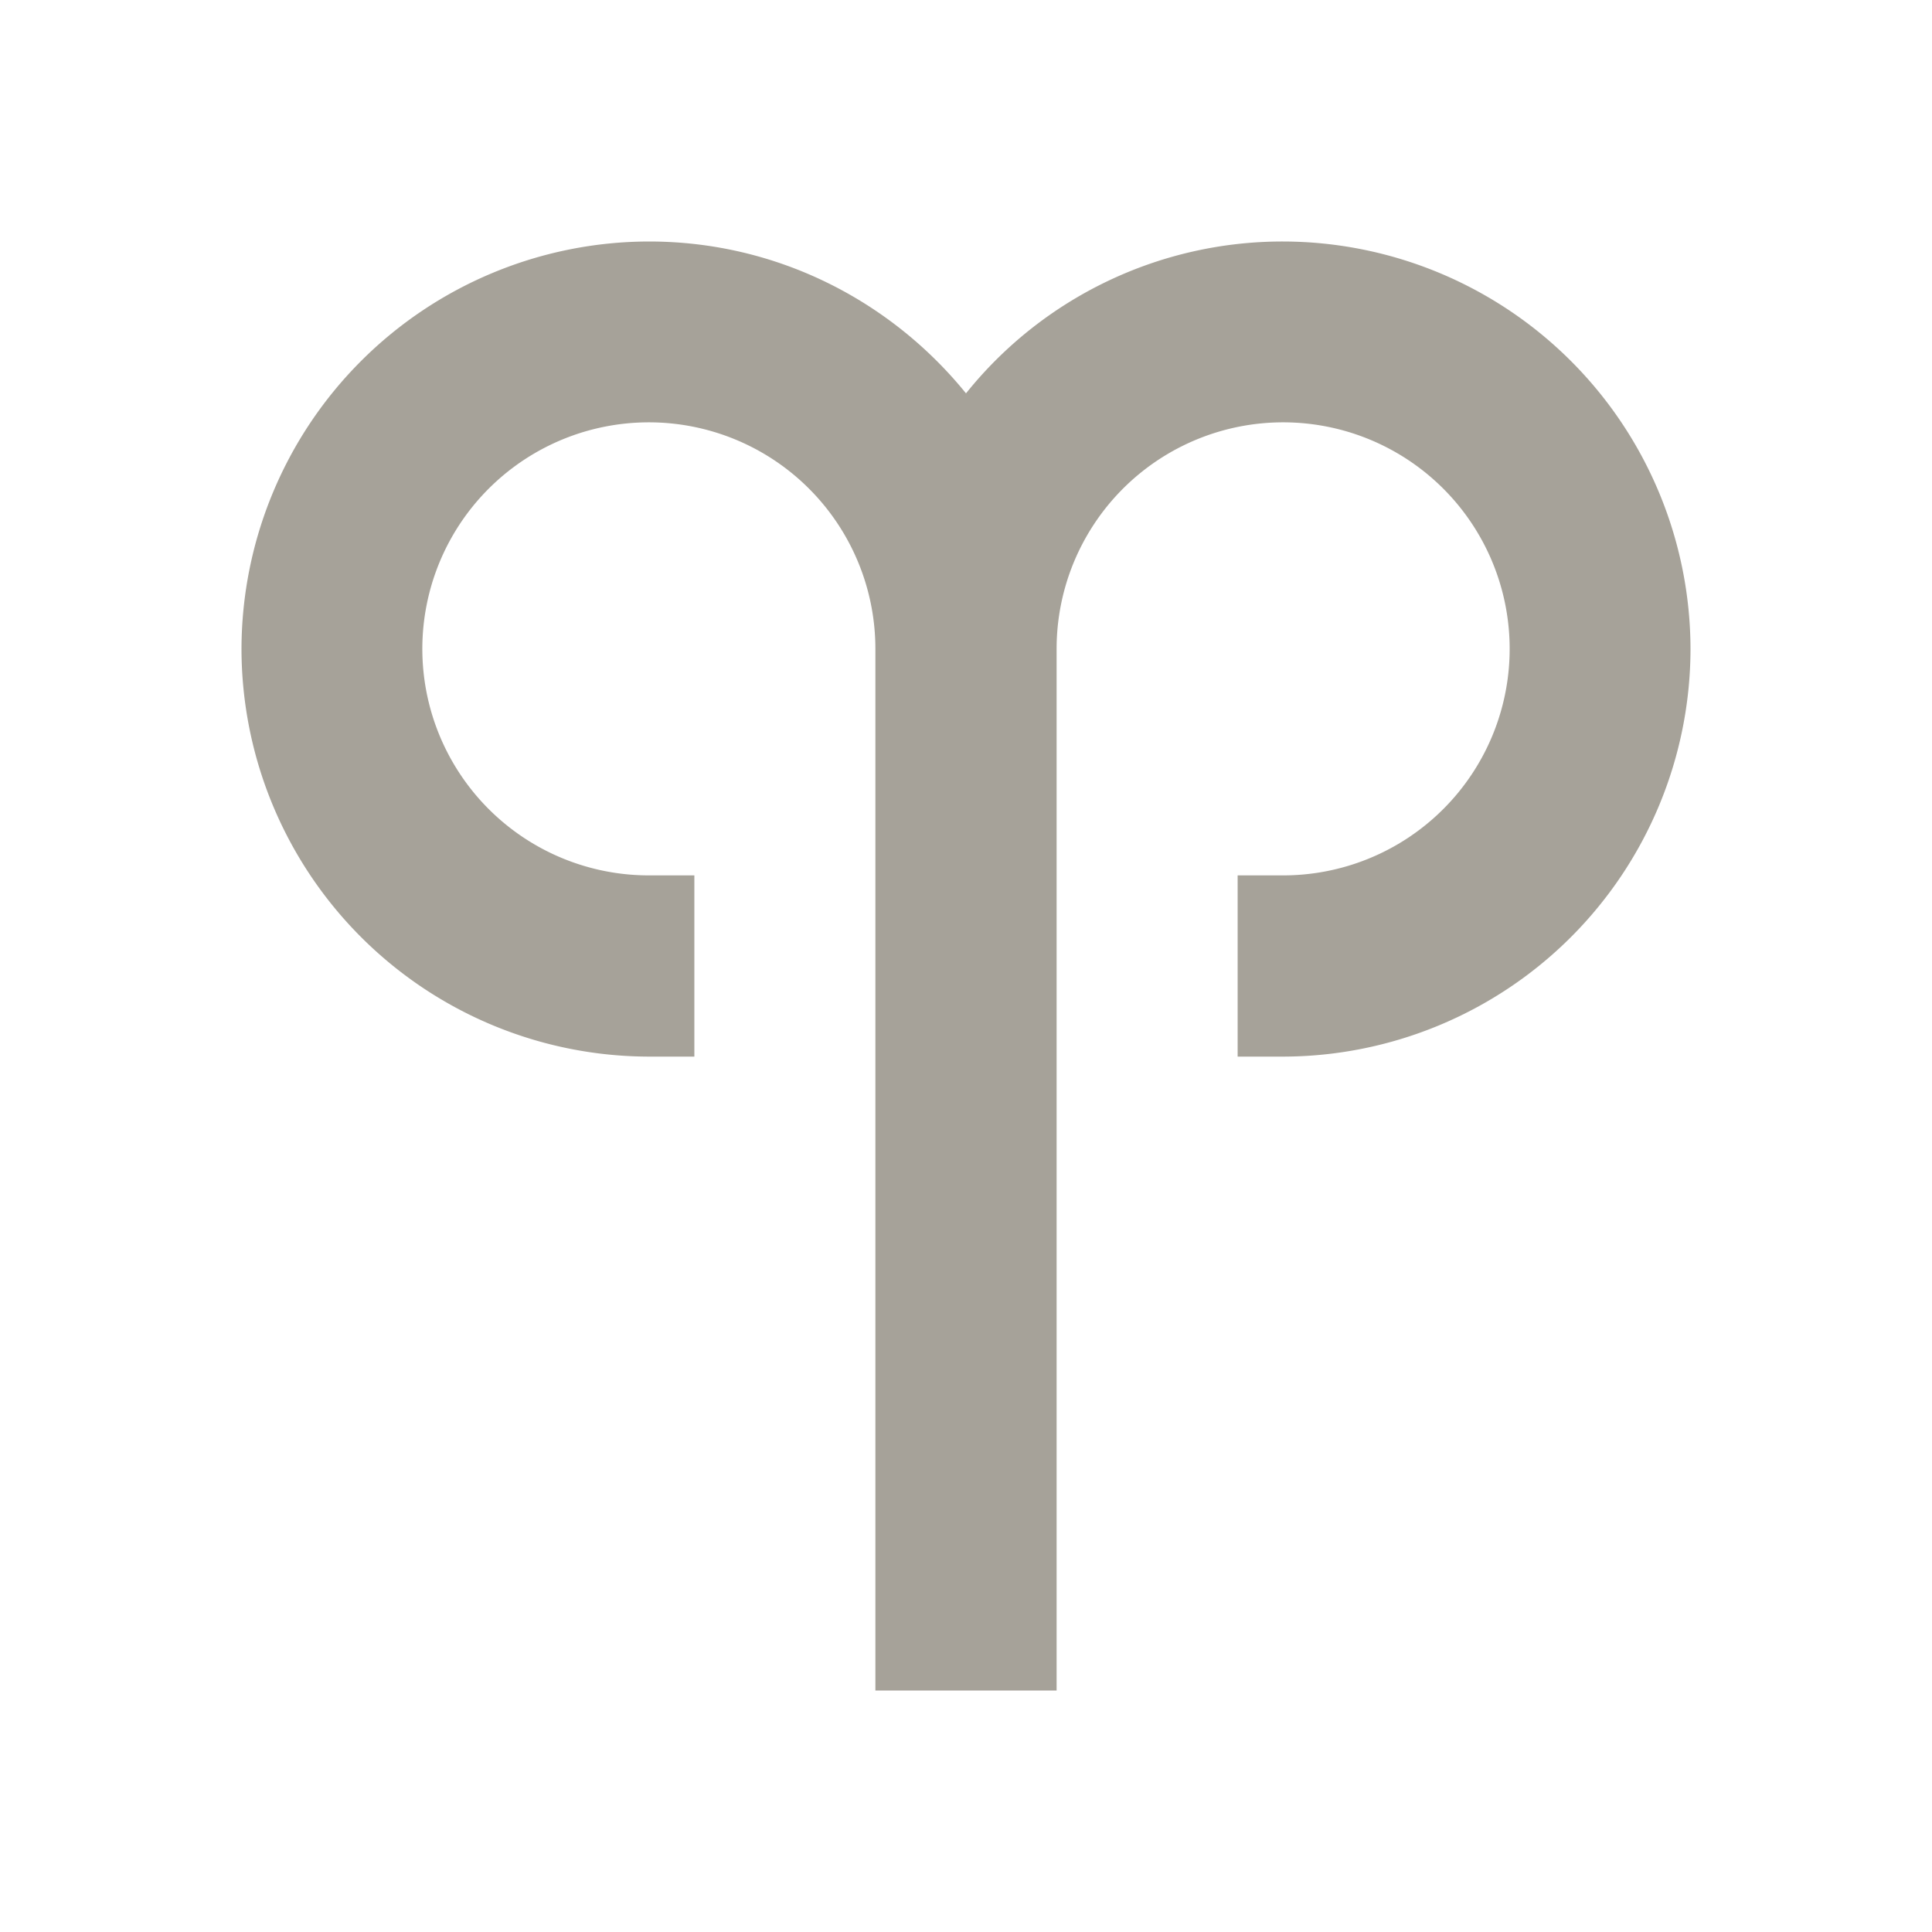
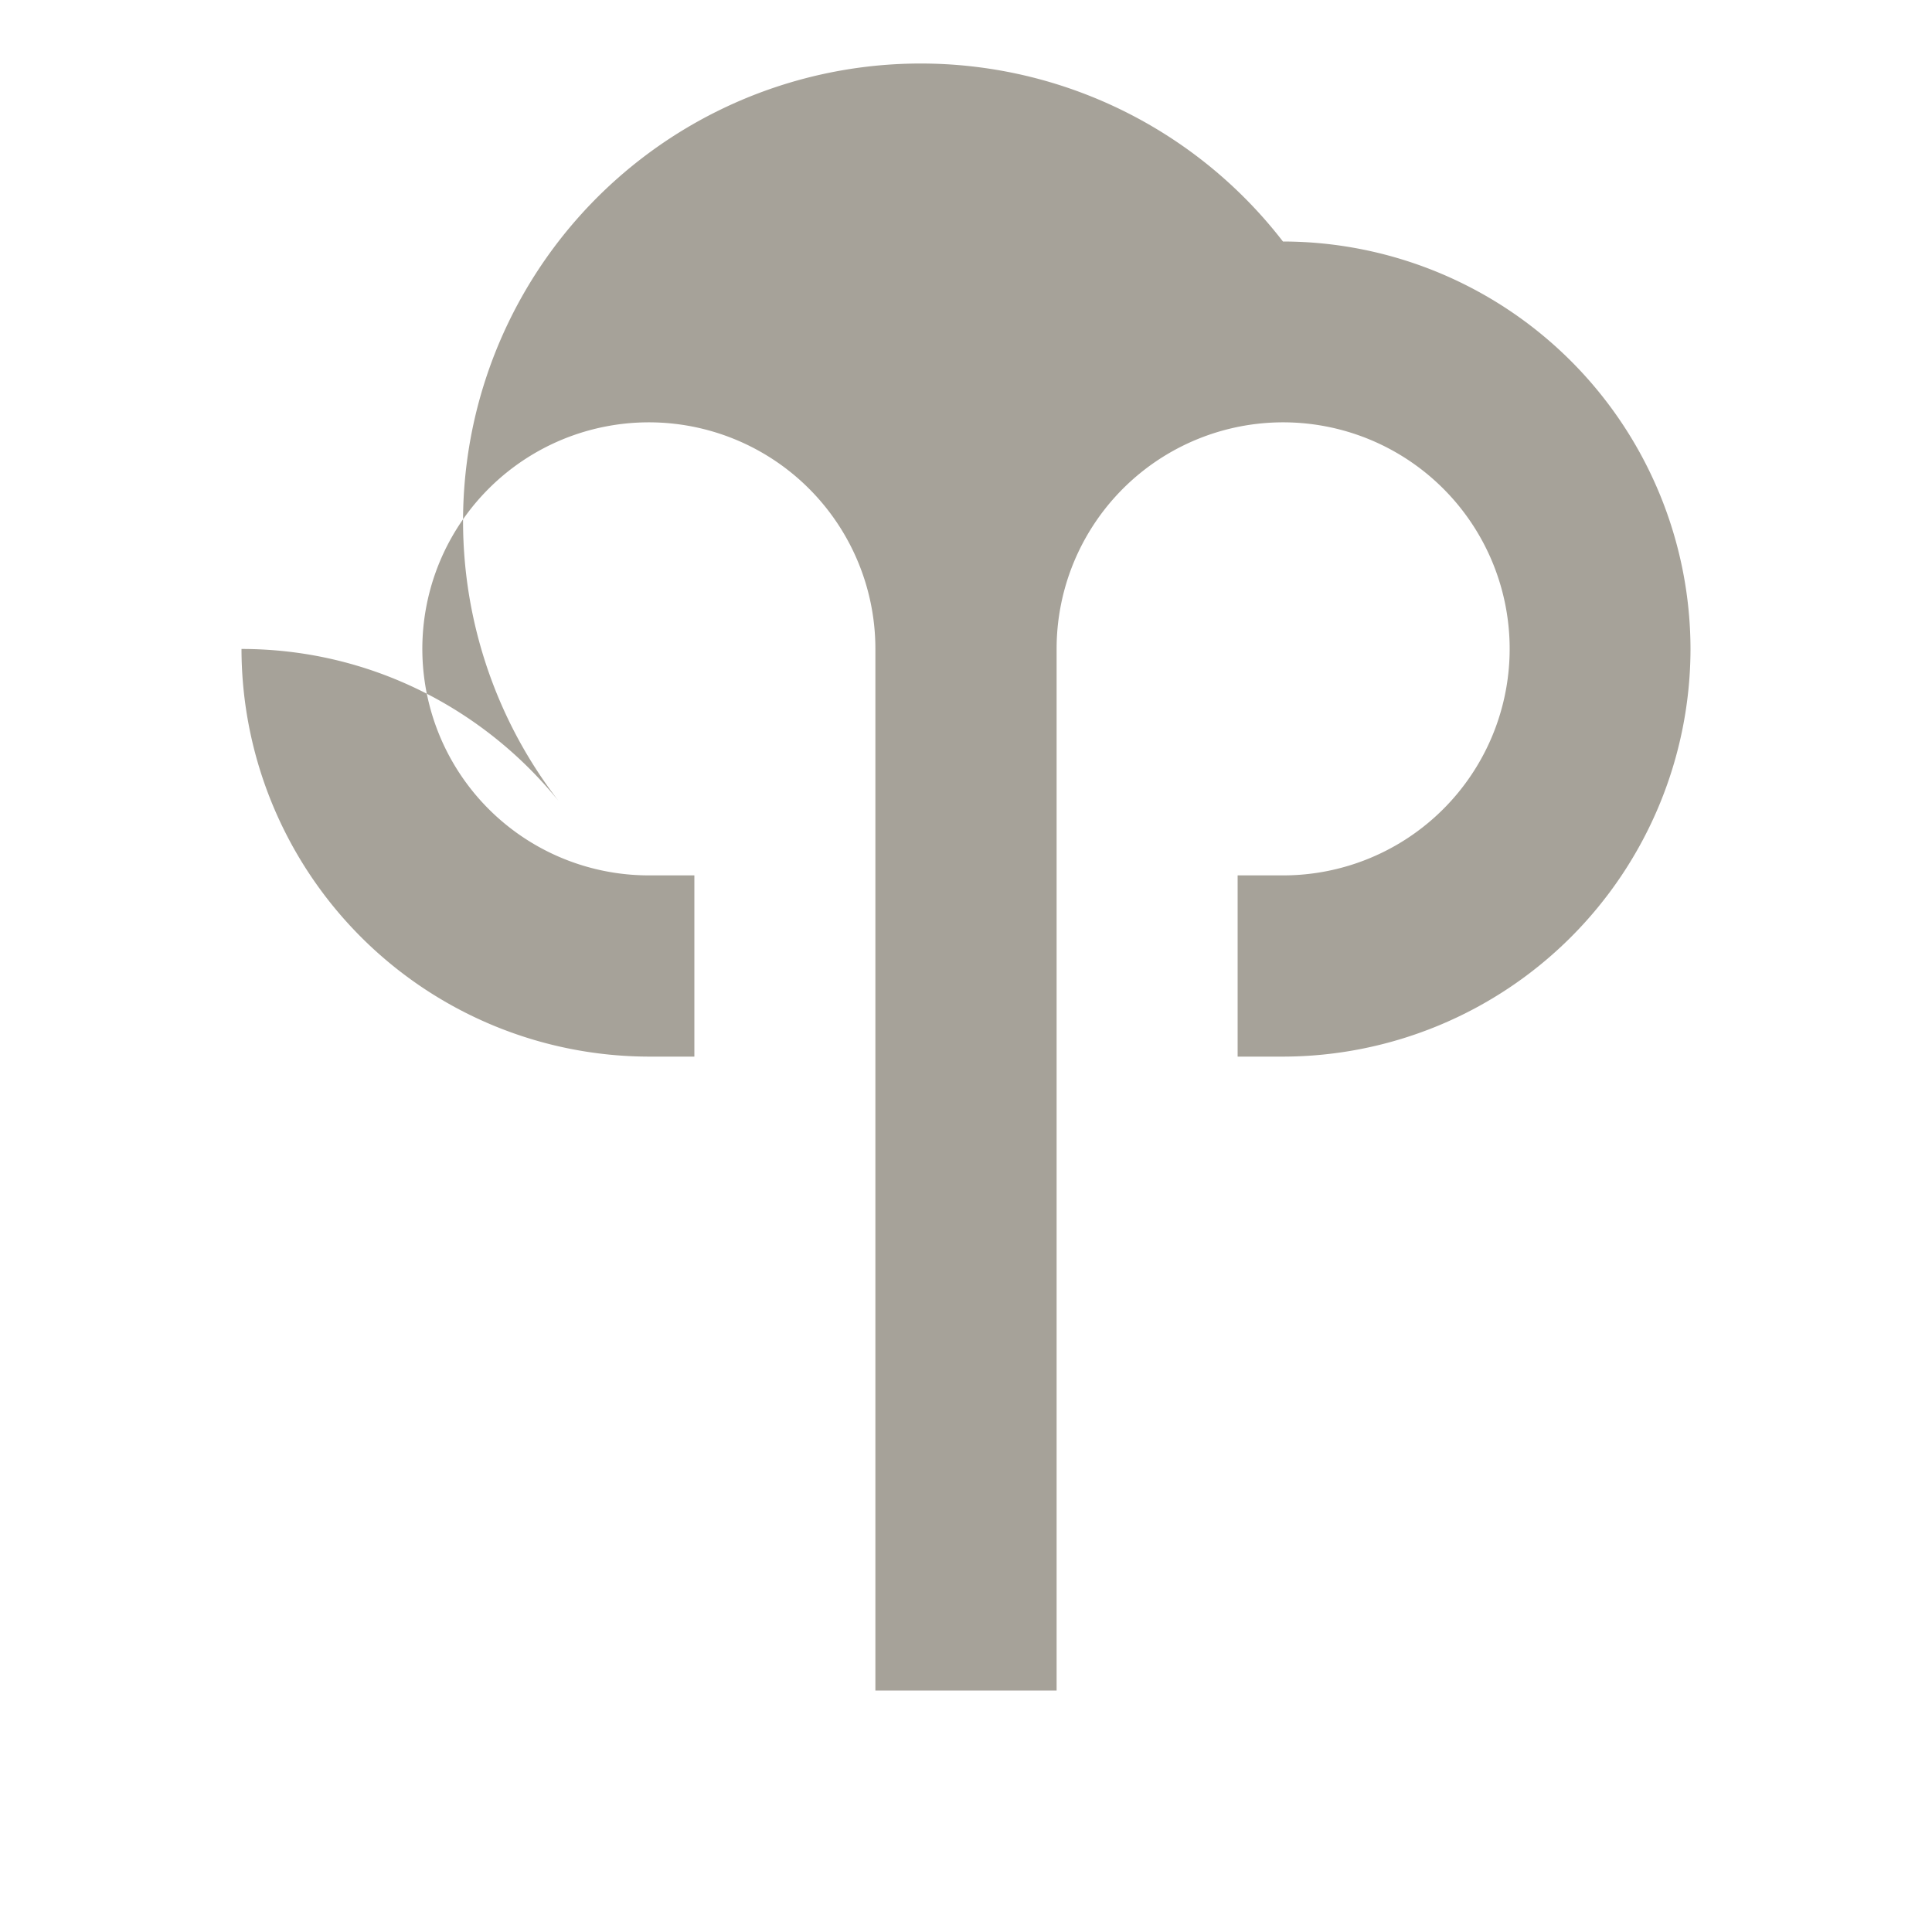
<svg xmlns="http://www.w3.org/2000/svg" viewBox="0 0 20 20" fill="#A6A299">
-   <path d="M17.5 6.719a4.225 4.225 0 0 1-4.219 4.219h-.469V9.062h.47a2.345 2.345 0 1 0-2.344-2.343V17.5H9.062V6.719A2.345 2.345 0 1 0 6.72 9.062h.468v1.876H6.72a4.225 4.225 0 0 1-4.22-4.22A4.225 4.225 0 0 1 6.719 2.5c1.325 0 2.506.616 3.281 1.572A4.2 4.2 0 0 1 13.281 2.5 4.225 4.225 0 0 1 17.5 6.719" fill="#A6A299" />
+   <path d="M17.5 6.719a4.225 4.225 0 0 1-4.219 4.219h-.469V9.062h.47a2.345 2.345 0 1 0-2.344-2.343V17.5H9.062V6.719A2.345 2.345 0 1 0 6.72 9.062h.468v1.876H6.72a4.225 4.225 0 0 1-4.22-4.22c1.325 0 2.506.616 3.281 1.572A4.2 4.2 0 0 1 13.281 2.5 4.225 4.225 0 0 1 17.5 6.719" fill="#A6A299" />
</svg>